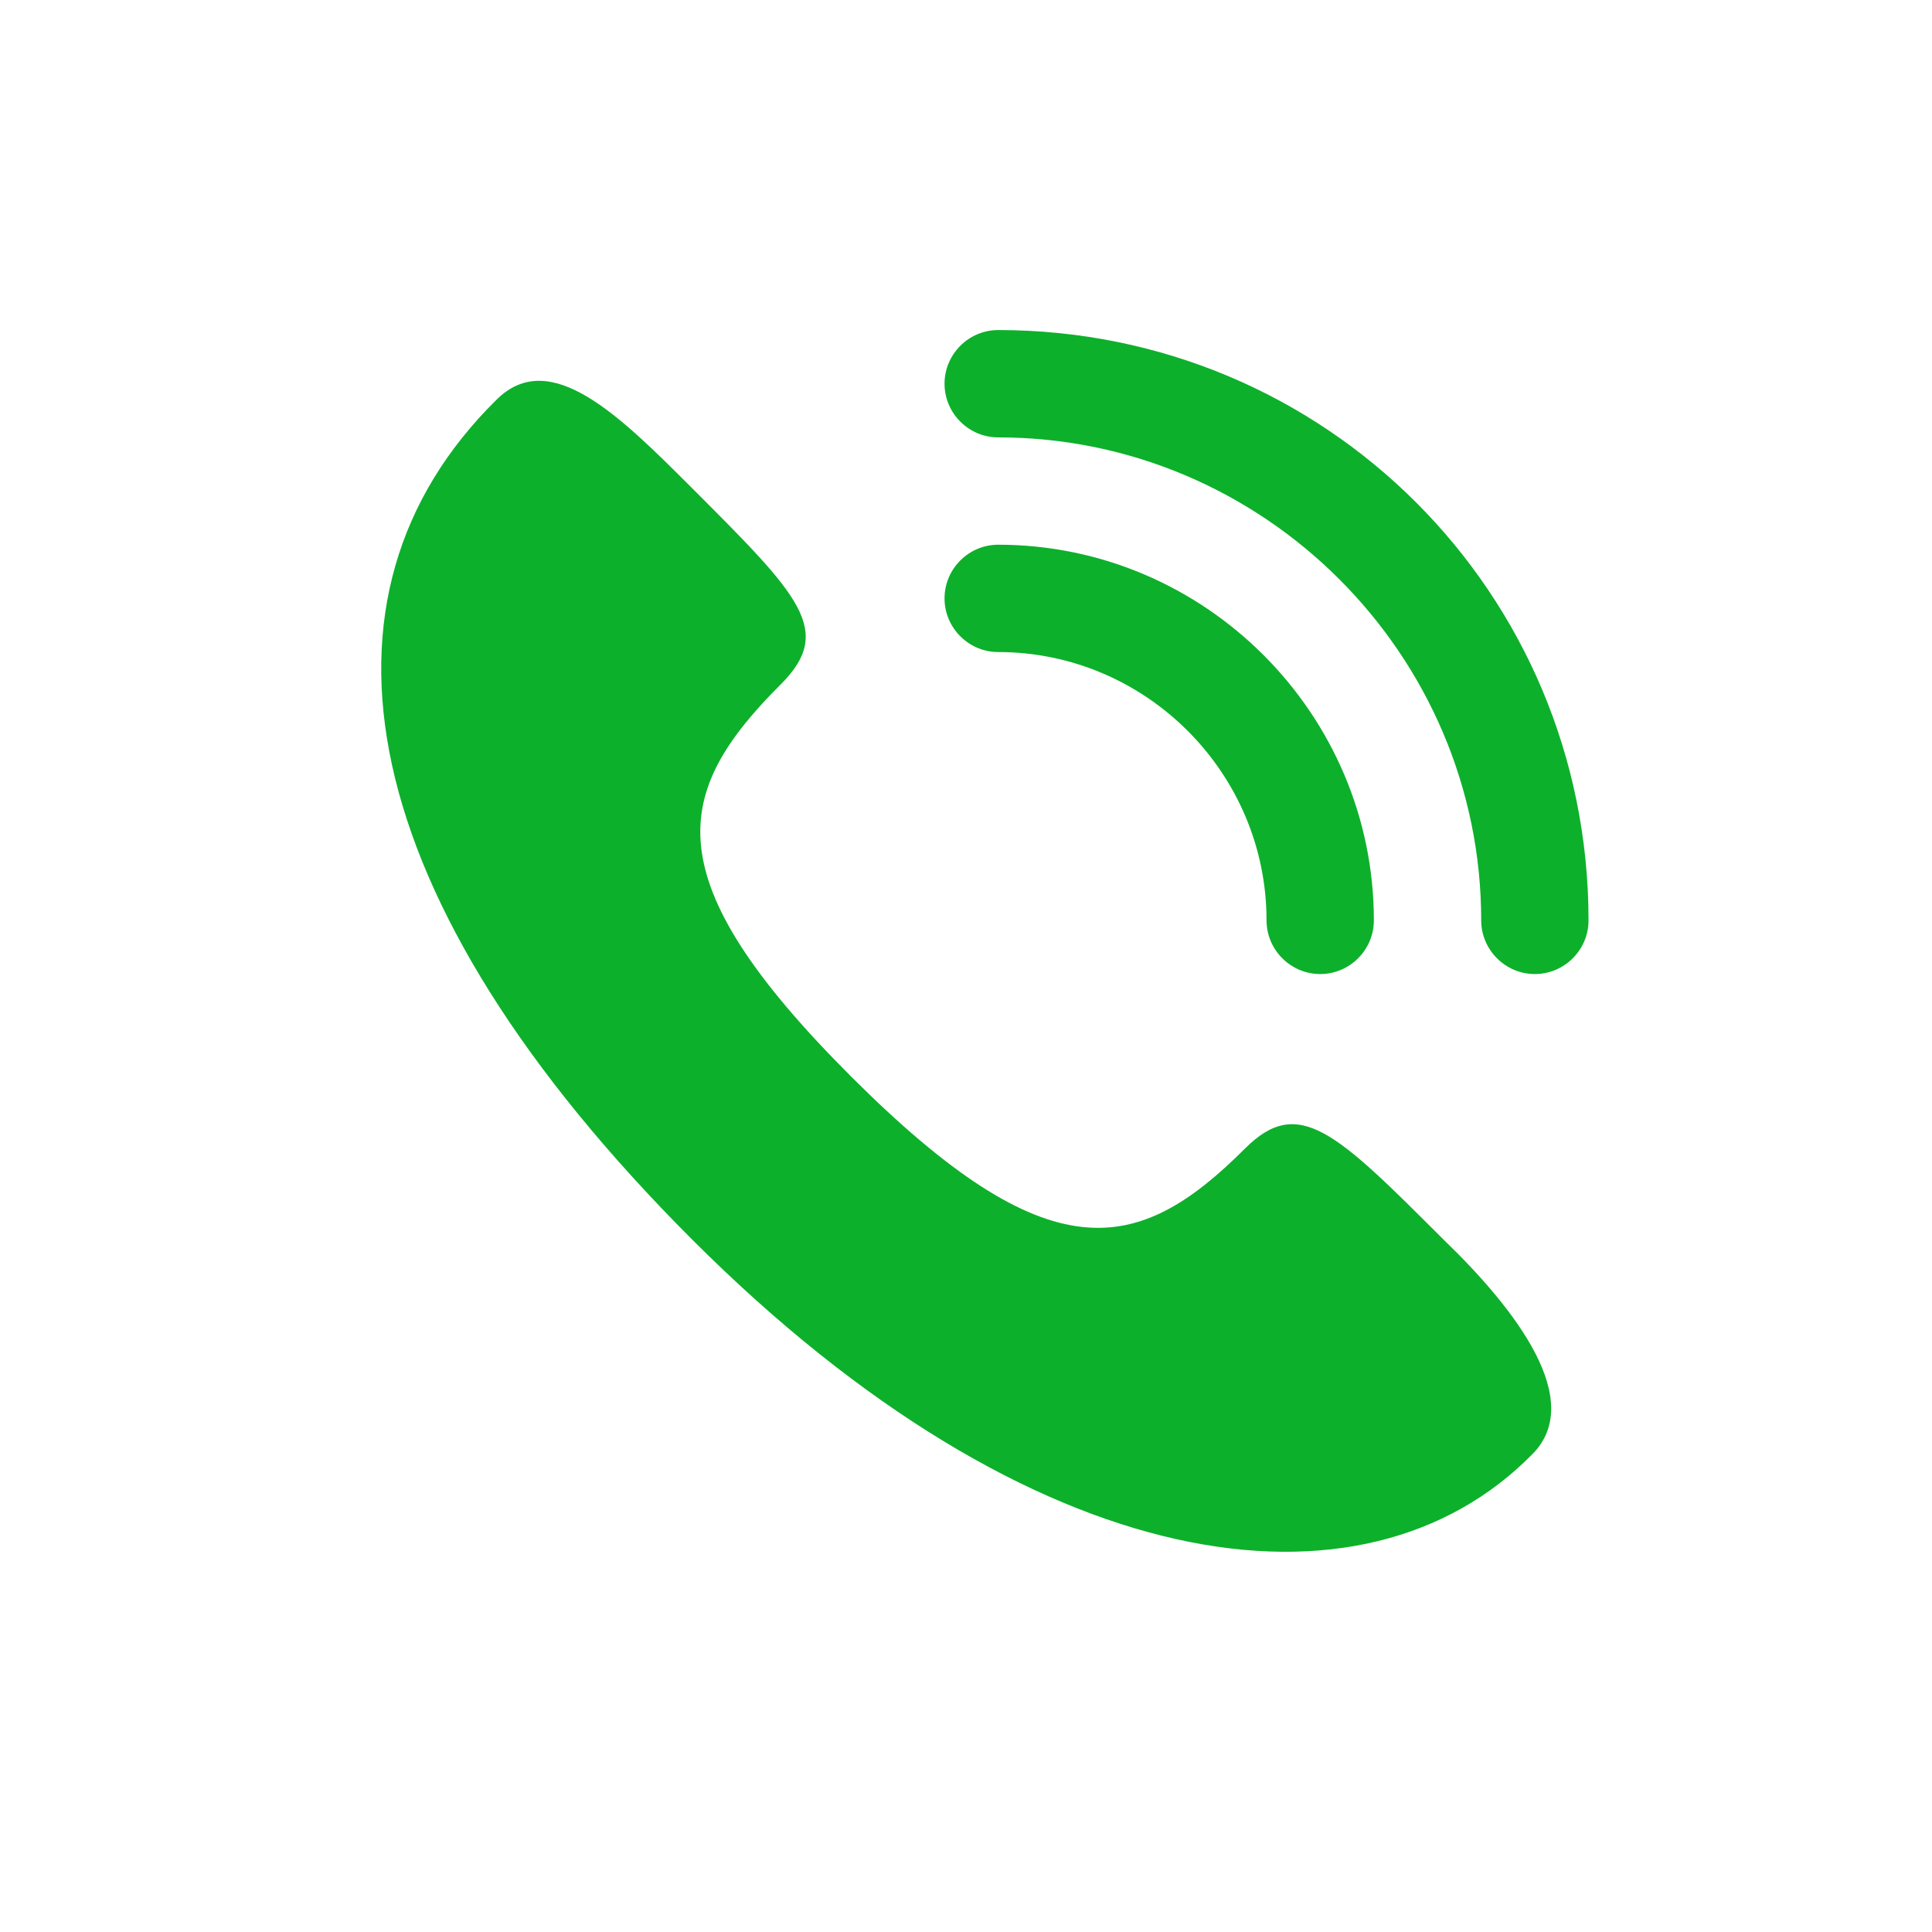
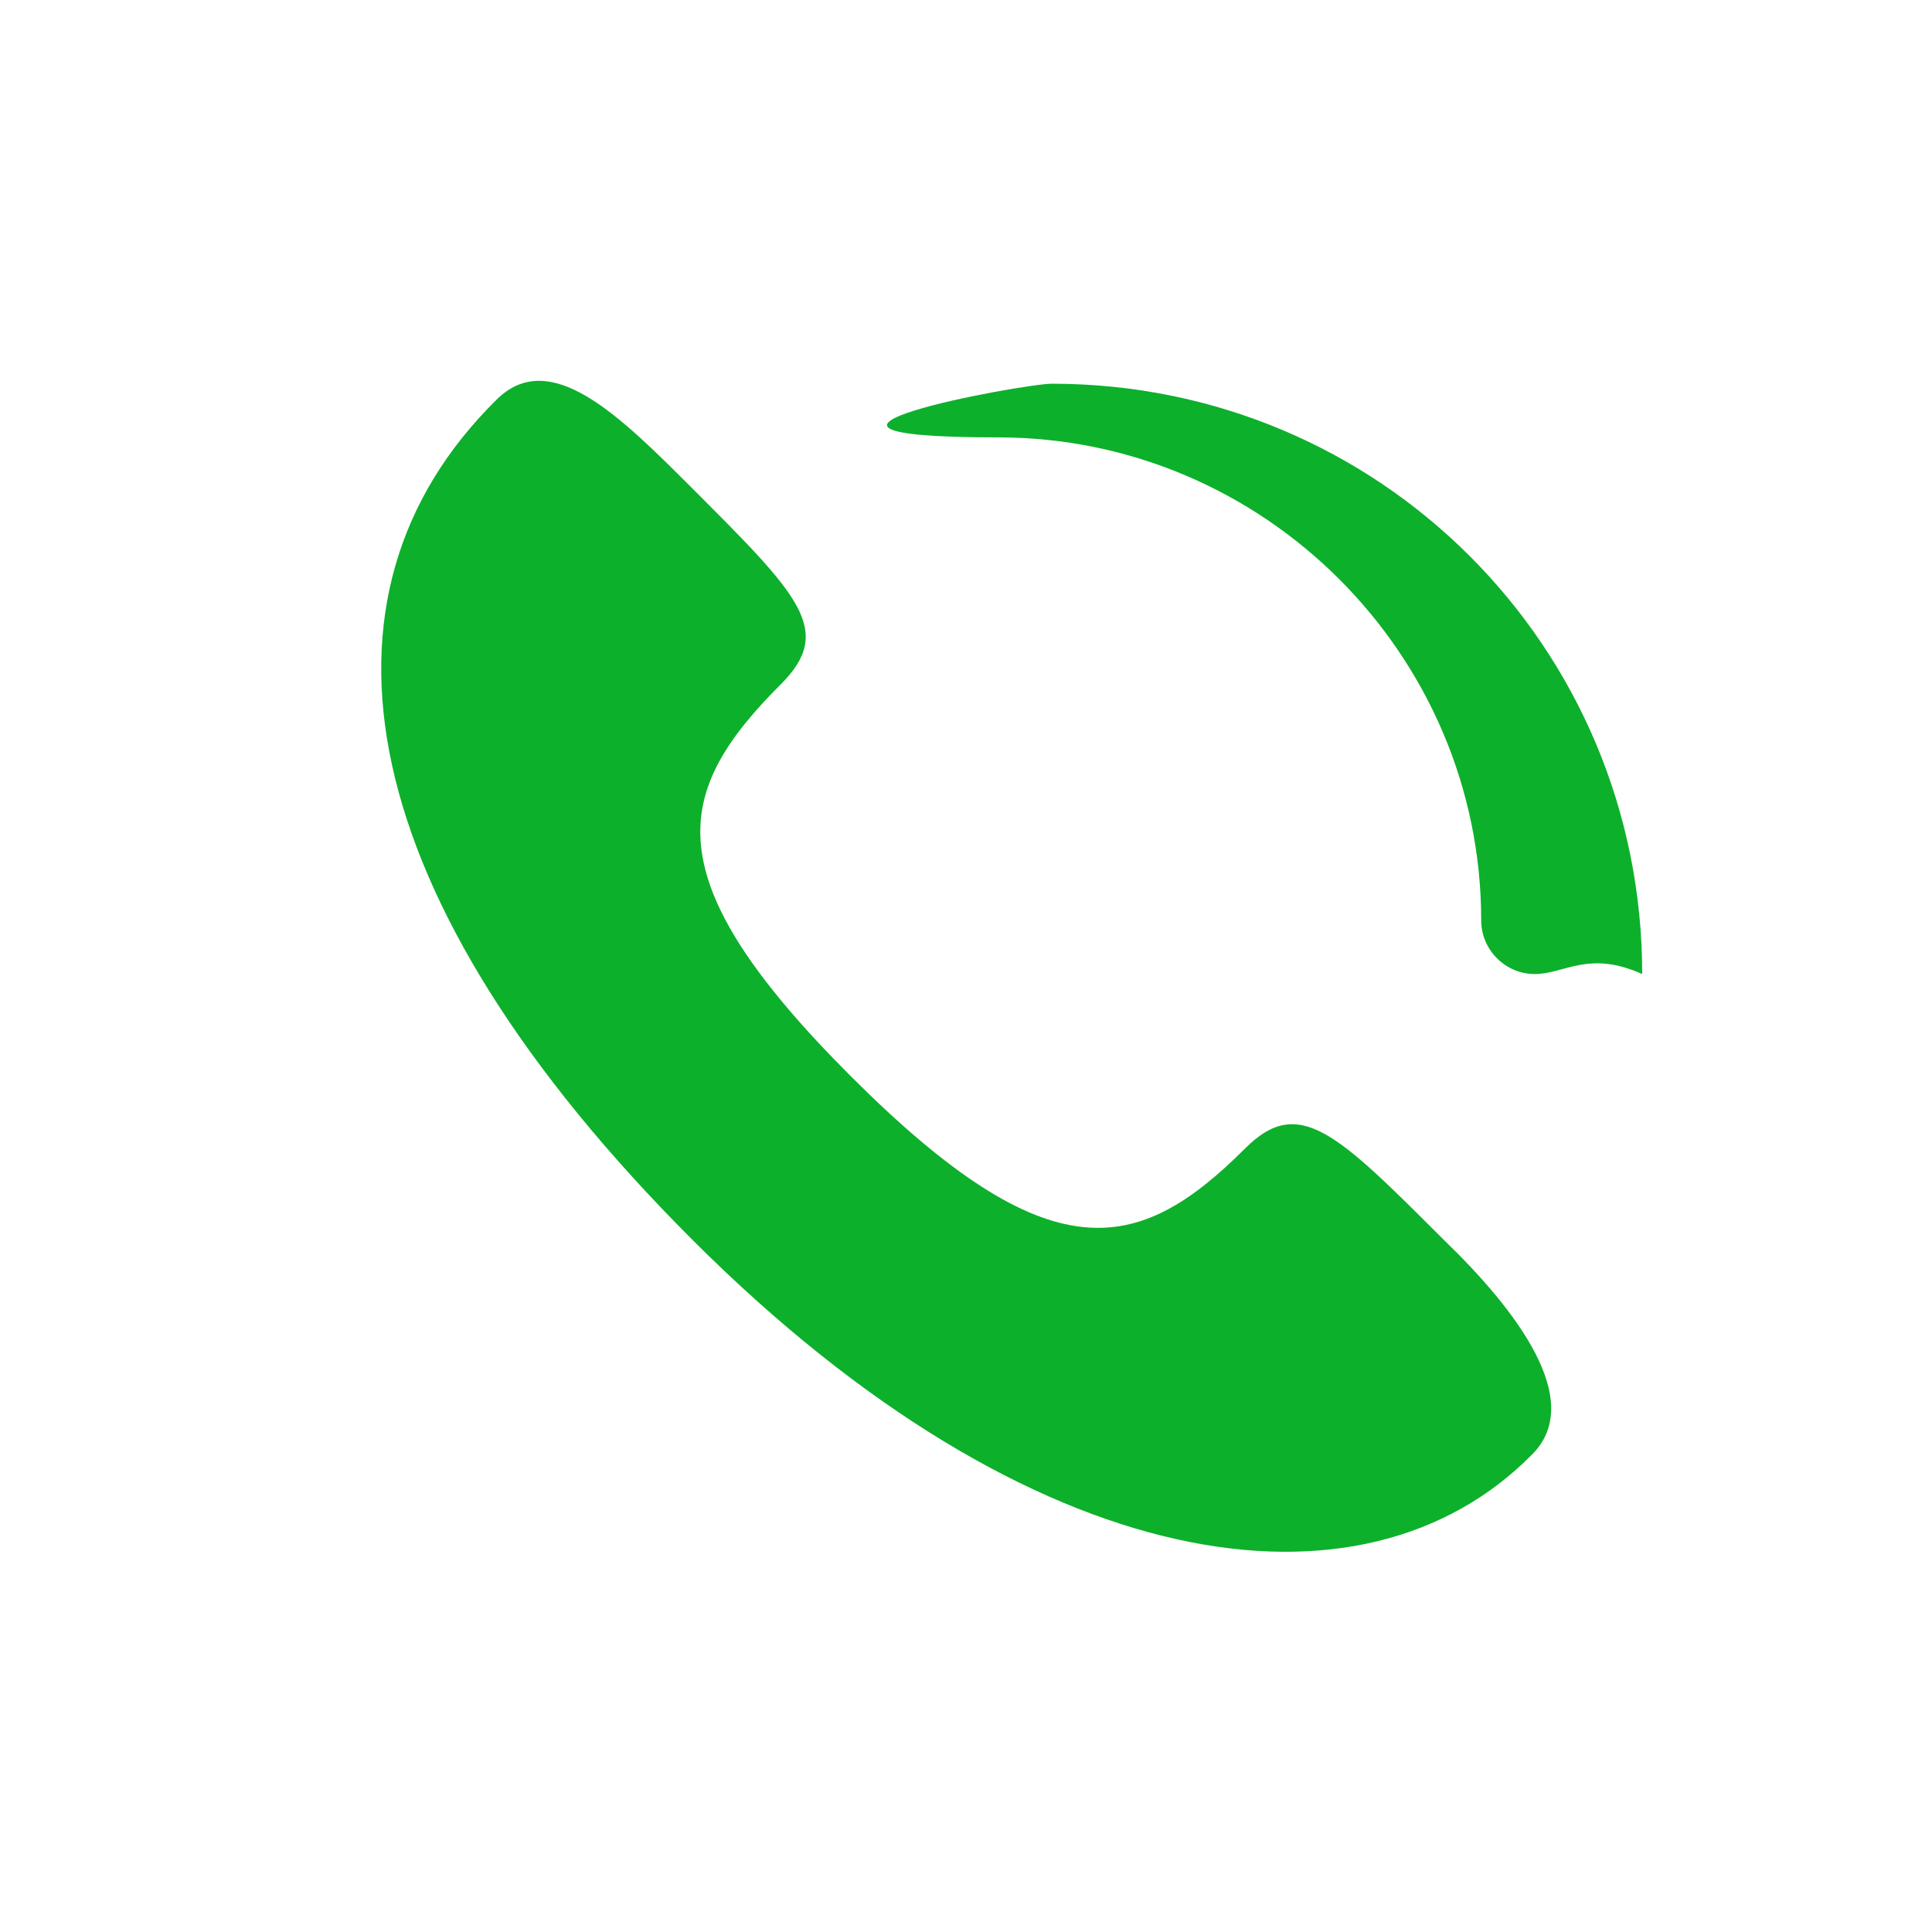
<svg xmlns="http://www.w3.org/2000/svg" version="1.1" id="flat" x="0px" y="0px" viewBox="0 0 72 72" style="enable-background:new 0 0 72 72;" xml:space="preserve">
  <style type="text/css">
	.st0{fill:#0DB02B;}
</style>
  <path class="st0" d="M25.8,46.2c12.7,12.7,25,14.4,31.3,8c2-2-0.6-5.4-3.3-8c-4-4-5.4-5.4-7.4-3.4c-4,4-7.3,4.7-14.7-2.7  s-6.6-10.6-2.6-14.6c2-2,0.7-3.3-3.3-7.3c-2.7-2.7-5.3-5.3-7.3-3.3C11.1,22.2,13.1,33.5,25.8,46.2z" />
-   <path class="st0" d="M49.2,36.3c-1.1,0-2-0.9-2-2c0-5.5-4.5-10-10-10c-1.1,0-2-0.9-2-2s0.9-2,2-2c7.7,0,14,6.3,14,14  C51.2,35.4,50.3,36.3,49.2,36.3z" />
-   <path class="st0" d="M57.2,36.3c-1.1,0-2-0.9-2-2c0-9.9-8.1-18-18-18c-1.1,0-2-0.9-2-2s0.9-2,2-2c12.2,0,22,9.8,22,22  C59.2,35.4,58.3,36.3,57.2,36.3z" />
+   <path class="st0" d="M57.2,36.3c-1.1,0-2-0.9-2-2c0-9.9-8.1-18-18-18s0.9-2,2-2c12.2,0,22,9.8,22,22  C59.2,35.4,58.3,36.3,57.2,36.3z" />
</svg>